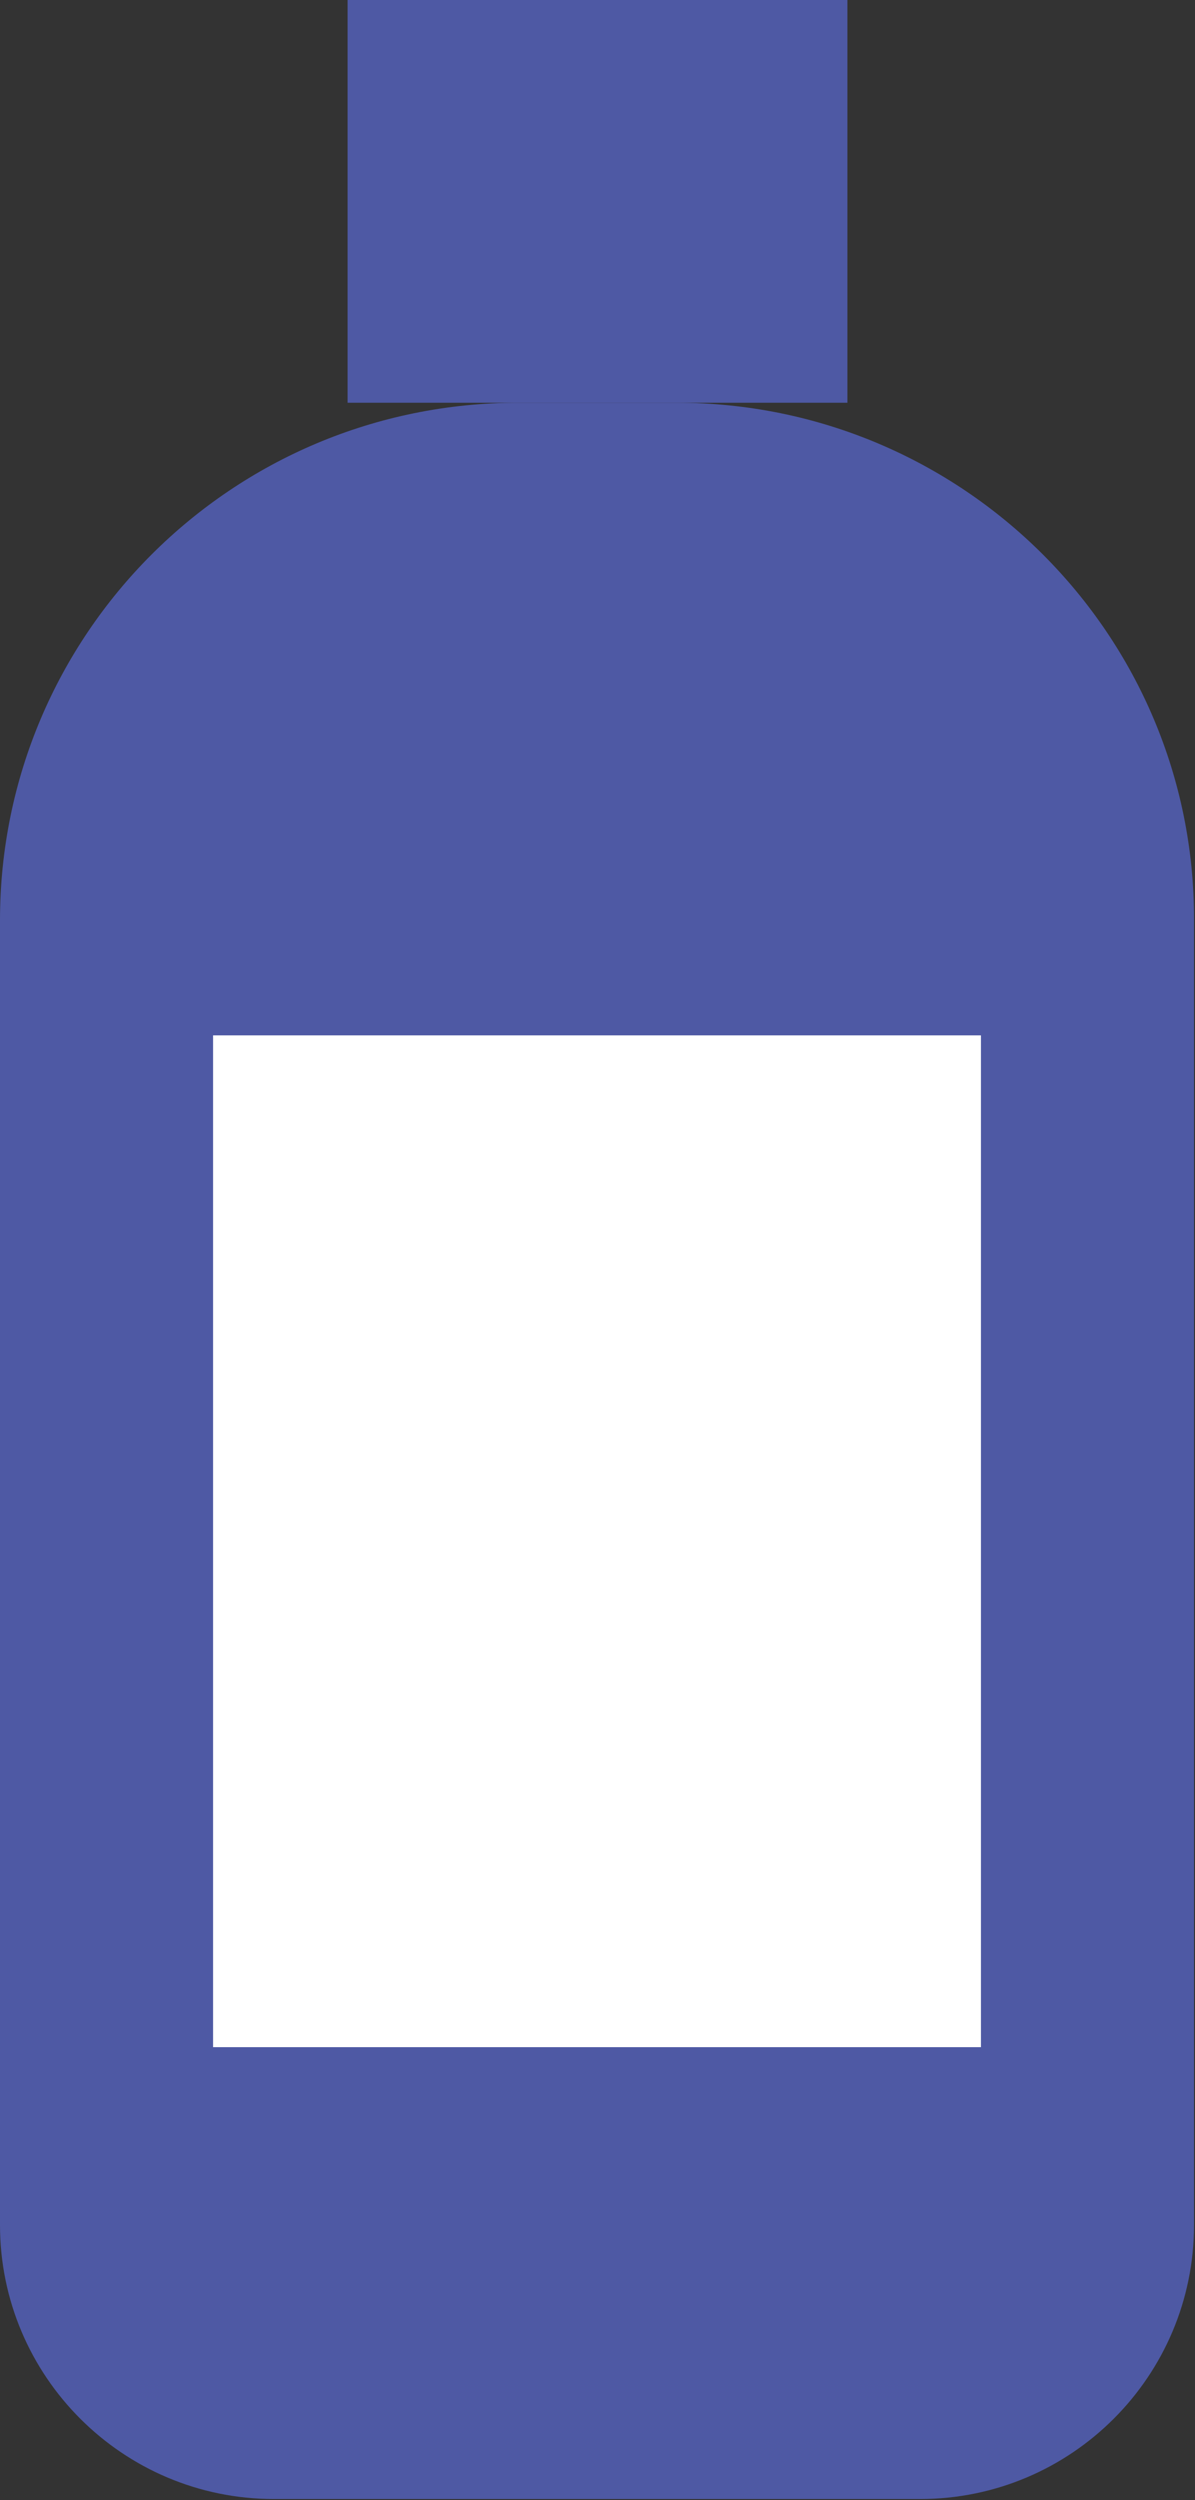
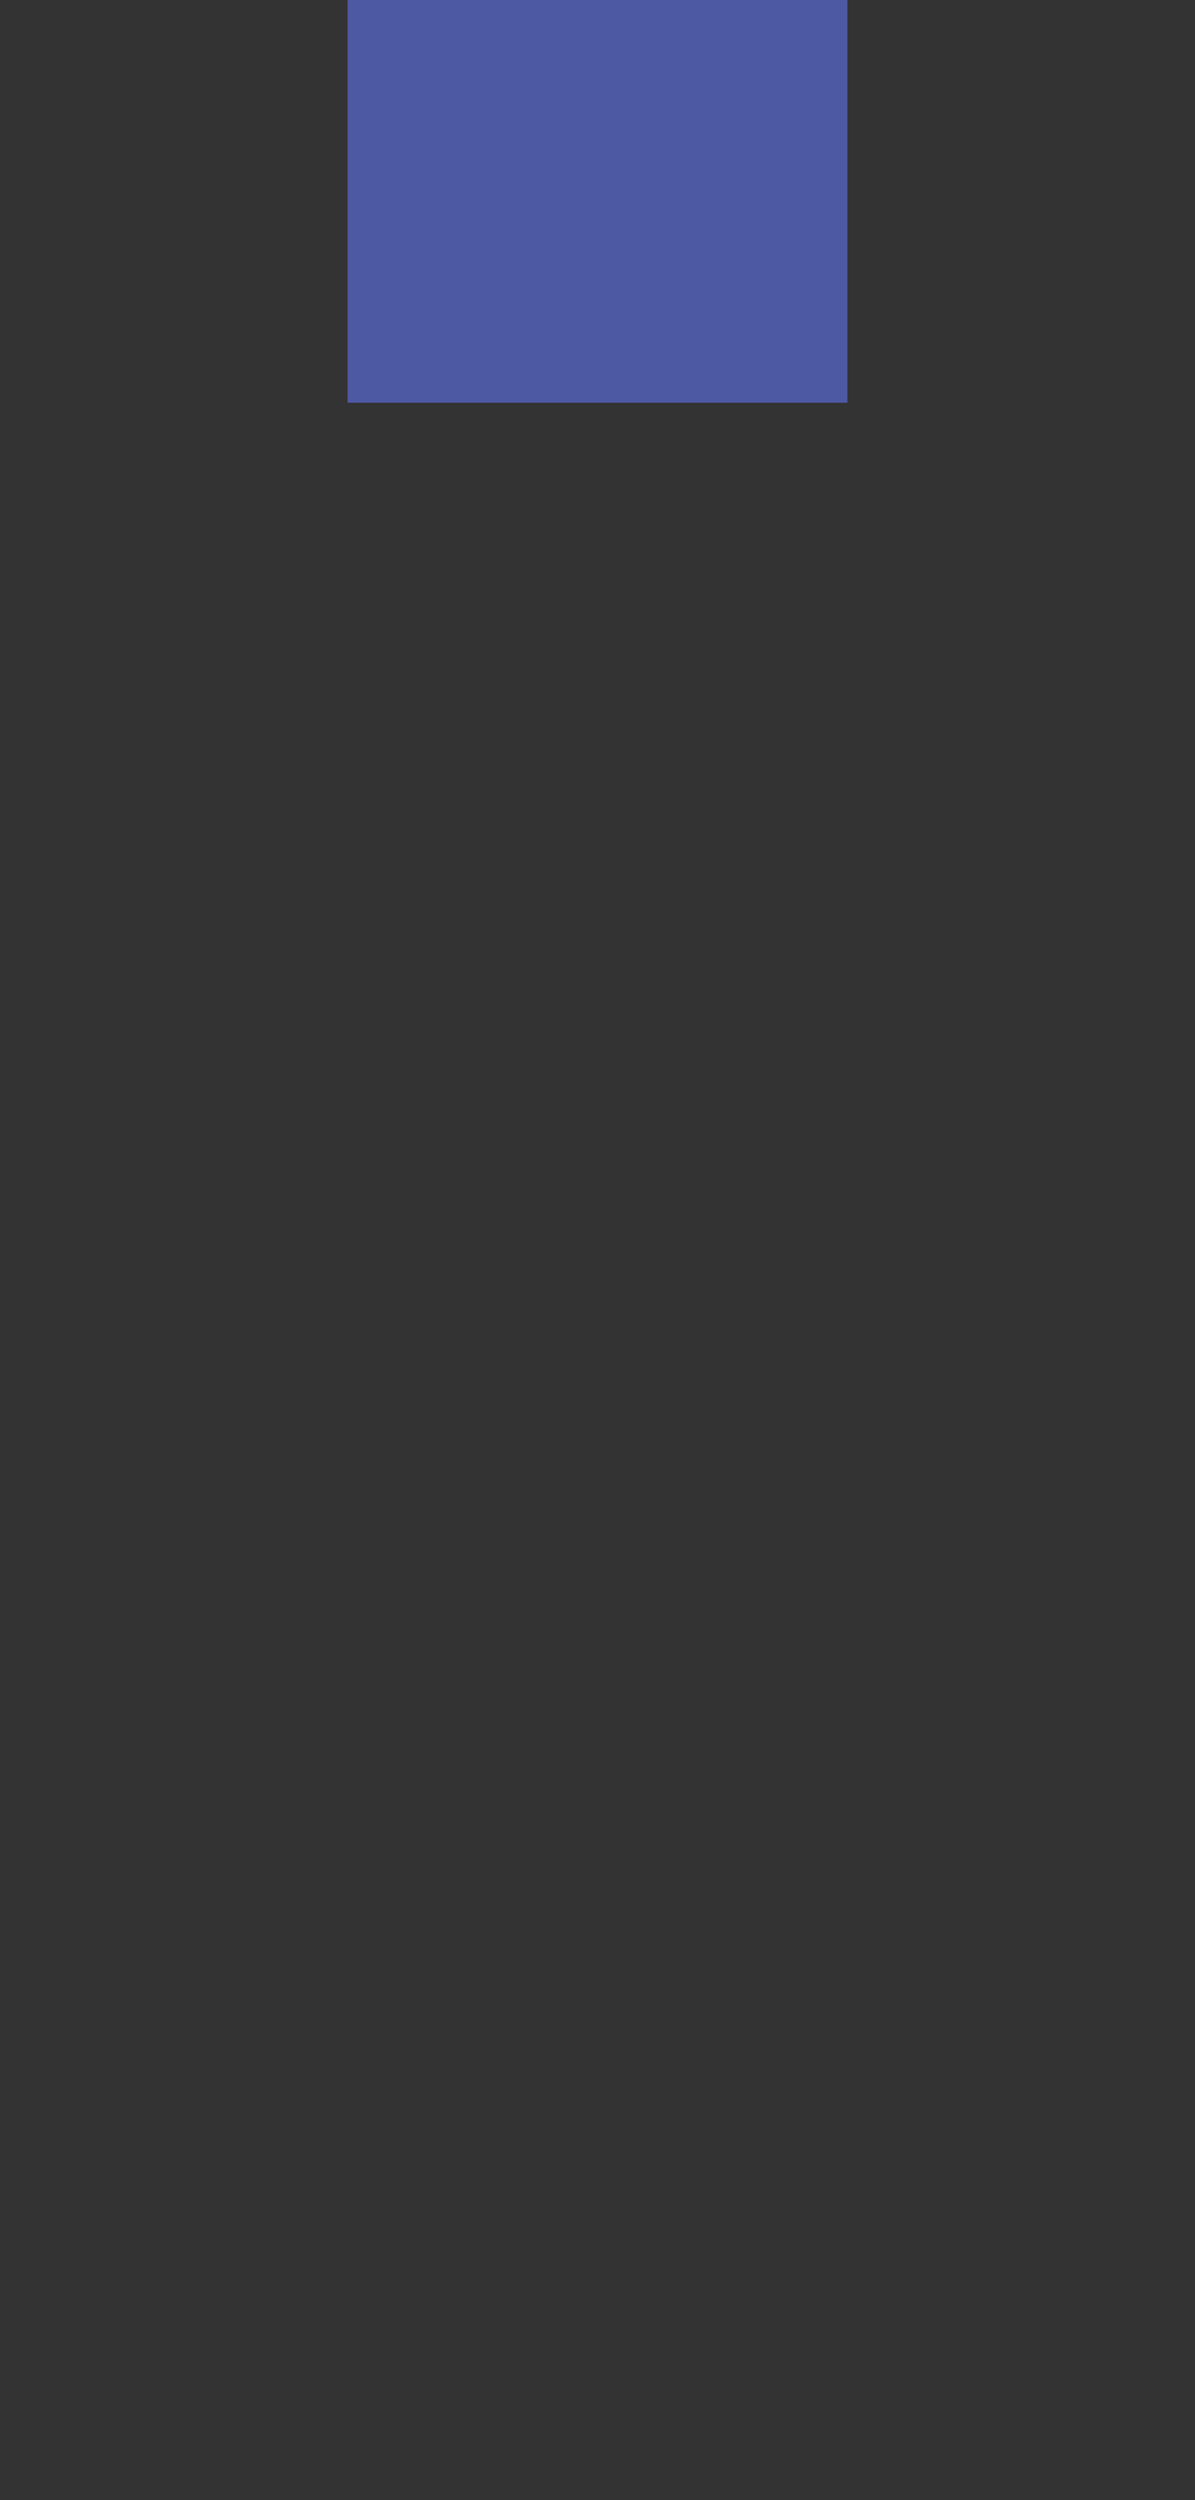
<svg xmlns="http://www.w3.org/2000/svg" version="1.1" id="Vrstva_1" x="0px" y="0px" viewBox="0 0 121.7 254.5" style="enable-background:new 0 0 121.7 254.5;" xml:space="preserve">
  <rect x="0" y="0" width="121.7" height="254.5" fill="#333333" stroke="none" />
  <style type="text/css">
	.st0{fill:#4E59A4;}
	.st1{fill:#FFFFFF;}
</style>
  <g>
-     <path class="st0" d="M68.9,41H52.8C23.6,41,0,64.6,0,93.7v132.8c0,15.4,12.5,27.9,27.9,27.9h65.8c15.4,0,27.9-12.5,27.9-27.9V93.7   C121.7,64.6,98,41,68.9,41z" />
    <rect x="35.4" class="st0" width="50.9" height="41" />
-     <rect x="21.7" y="105.4" class="st1" width="78.2" height="103" />
  </g>
</svg>